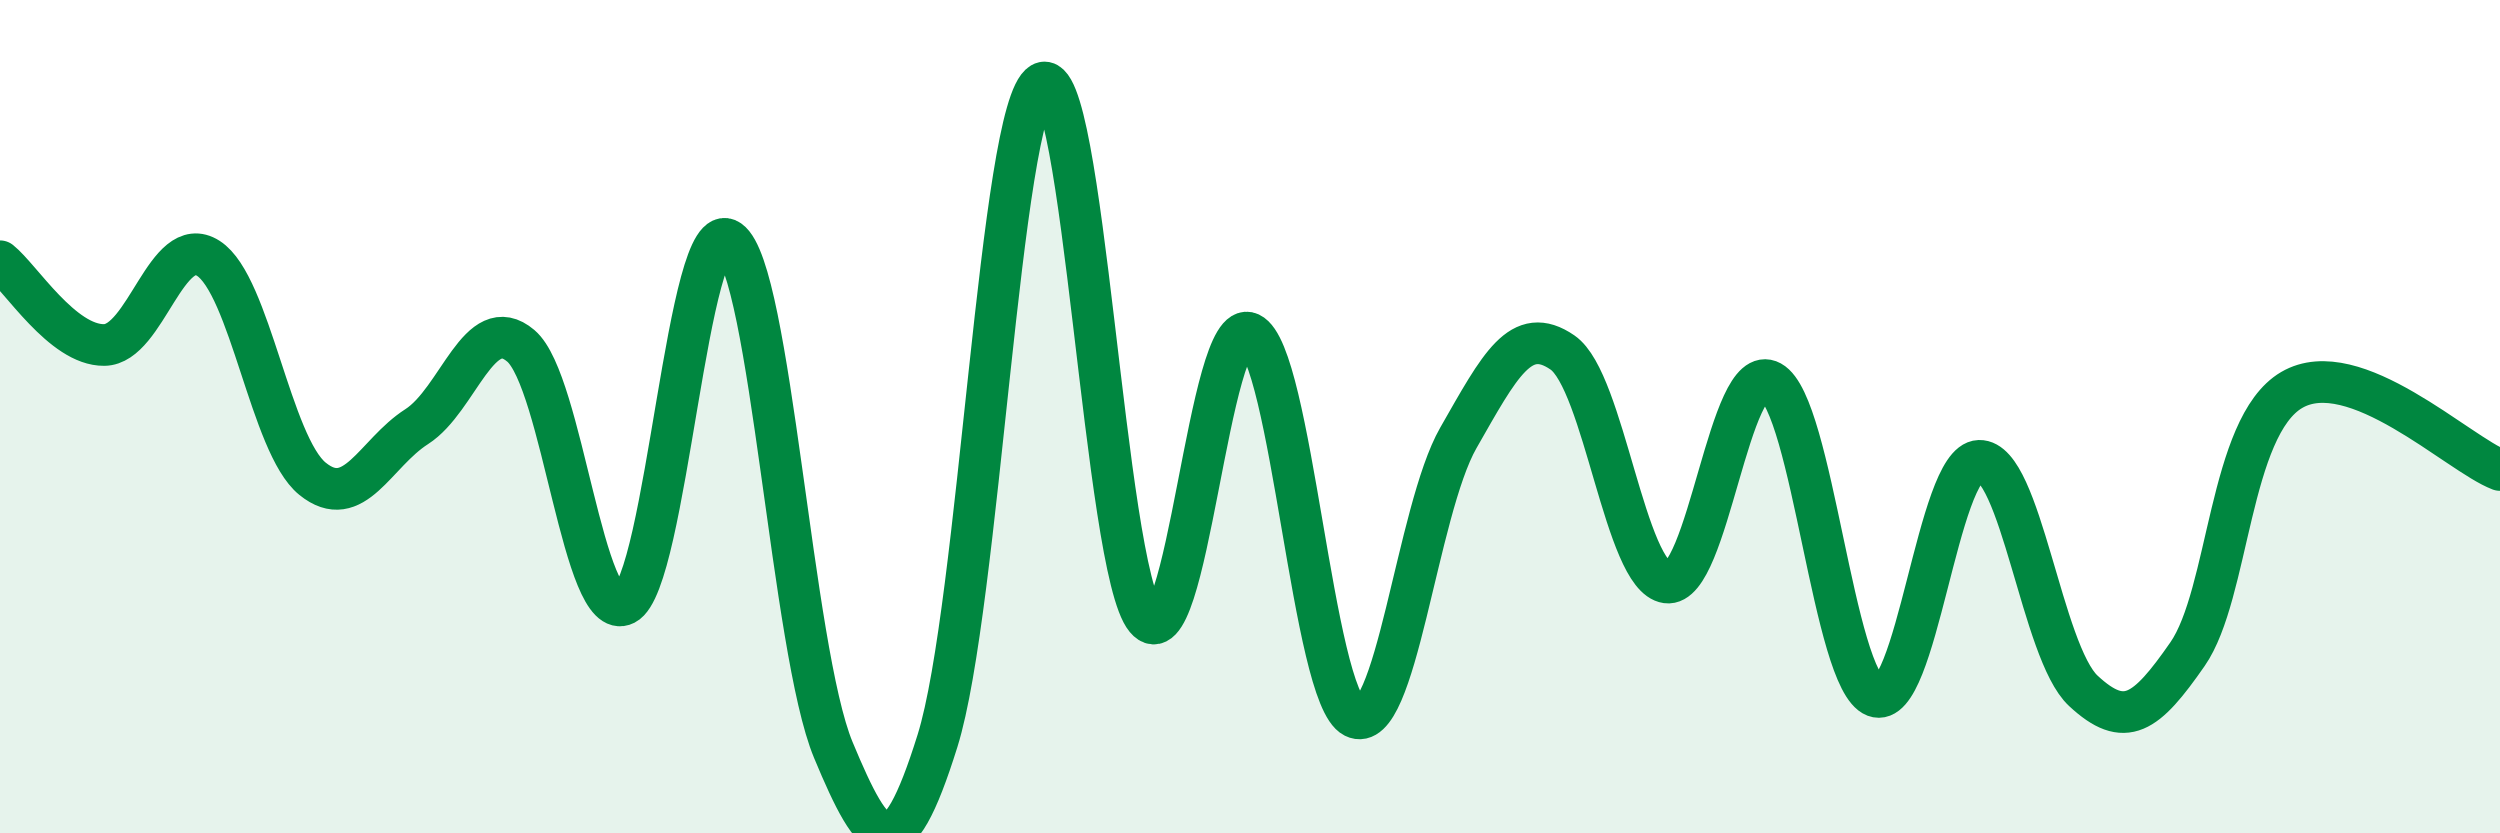
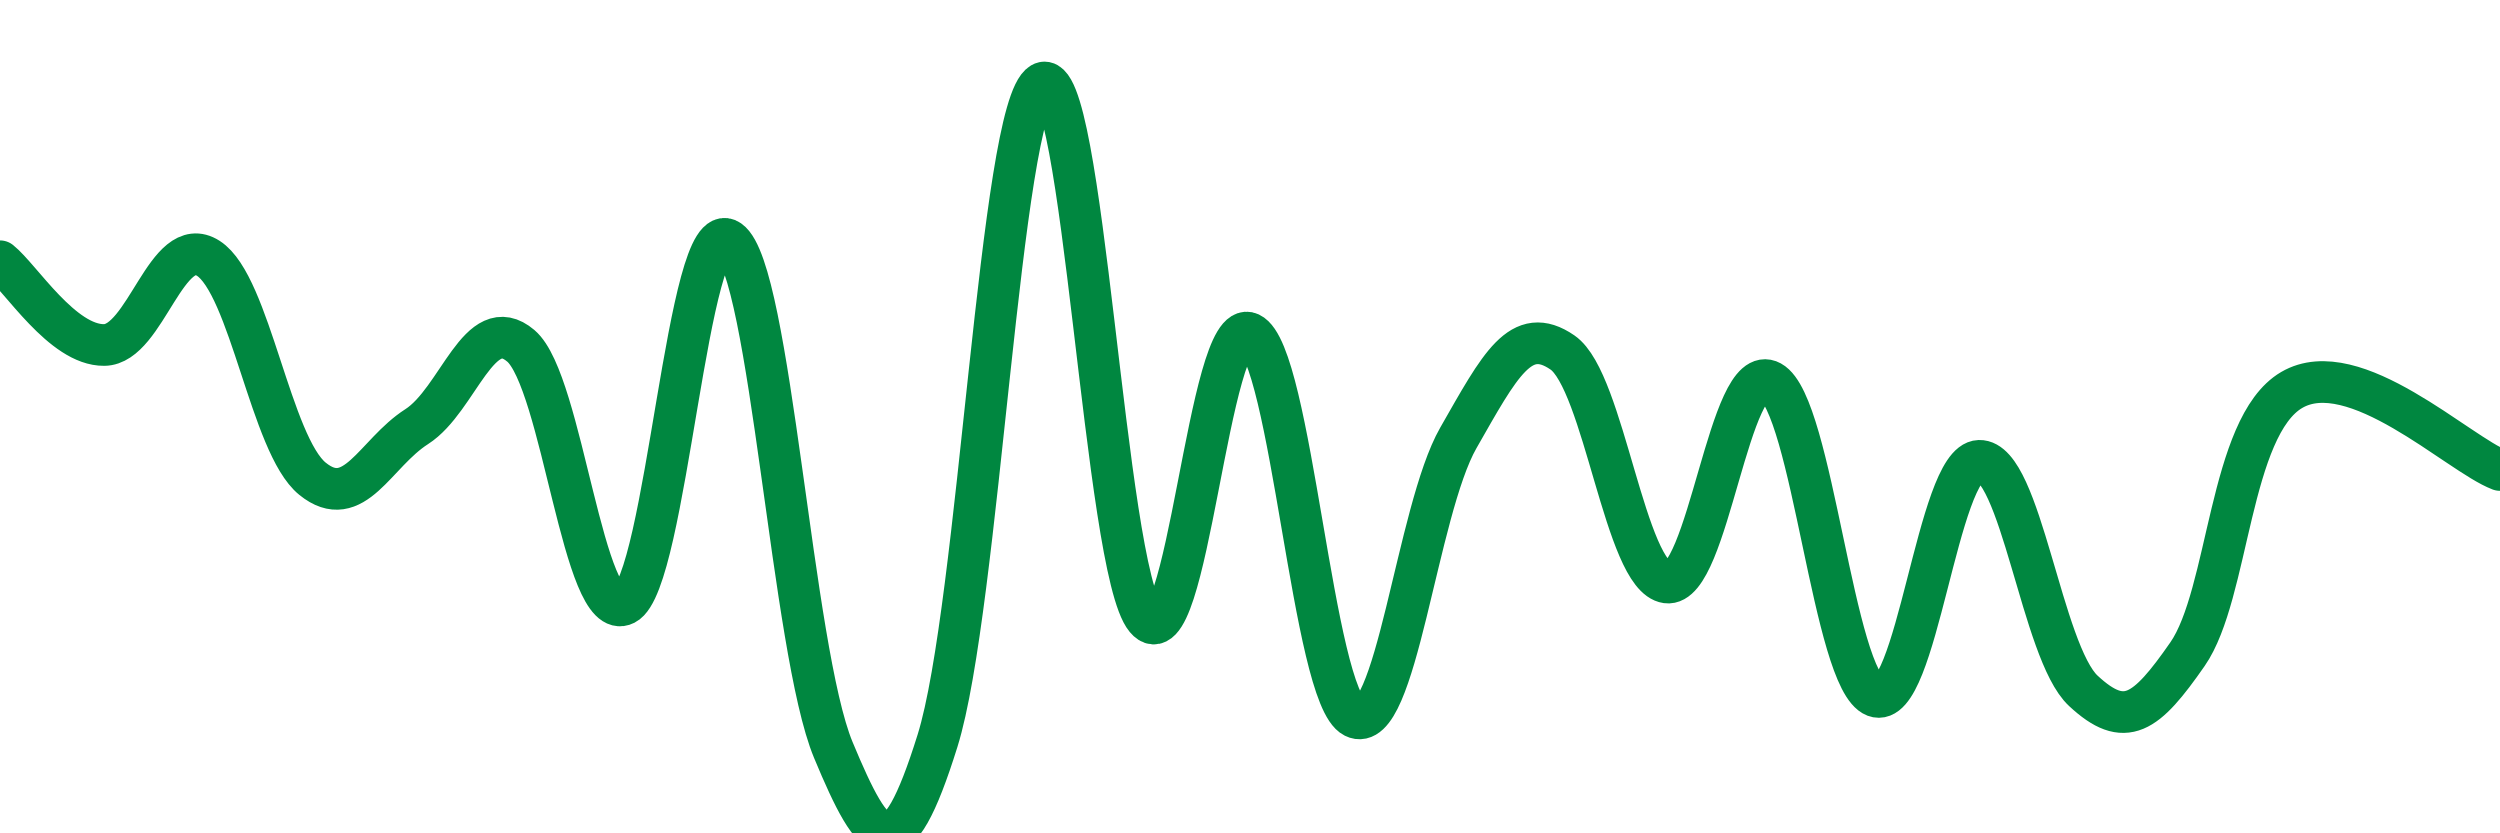
<svg xmlns="http://www.w3.org/2000/svg" width="60" height="20" viewBox="0 0 60 20">
-   <path d="M 0,6.27 C 0.5,6.67 1.5,8.29 2.5,8.28 C 3.5,8.27 4,5.56 5,6.2 C 6,6.84 6.5,10.68 7.5,11.49 C 8.5,12.3 9,10.88 10,10.24 C 11,9.6 11.5,7.45 12.5,8.3 C 13.5,9.15 14,15.01 15,14.5 C 16,13.99 16.5,5.07 17.5,5.77 C 18.5,6.47 19,15.6 20,18 C 21,20.4 21.5,20.98 22.5,17.78 C 23.5,14.58 24,2.59 25,2 C 26,1.41 26.5,13.65 27.5,14.85 C 28.5,16.05 29,7.53 30,8 C 31,8.47 31.5,16.71 32.5,17.21 C 33.5,17.71 34,12.26 35,10.51 C 36,8.76 36.5,7.77 37.5,8.46 C 38.5,9.15 39,13.84 40,13.98 C 41,14.12 41.5,8.61 42.5,9.16 C 43.5,9.71 44,16.33 45,16.71 C 46,17.09 46.5,11.09 47.5,11.06 C 48.5,11.03 49,15.65 50,16.58 C 51,17.51 51.5,17.14 52.5,15.7 C 53.5,14.26 53.5,10.24 55,9.36 C 56.5,8.48 59,10.9 60,11.28L60 20L0 20Z" fill="#008740" opacity="0.1" stroke-linecap="round" stroke-linejoin="round" />
  <path d="M 0,6.27 C 0.5,6.67 1.5,8.29 2.5,8.28 C 3.5,8.27 4,5.56 5,6.2 C 6,6.84 6.5,10.68 7.5,11.49 C 8.5,12.3 9,10.88 10,10.24 C 11,9.6 11.5,7.45 12.5,8.3 C 13.5,9.15 14,15.01 15,14.5 C 16,13.99 16.5,5.07 17.5,5.77 C 18.5,6.47 19,15.6 20,18 C 21,20.4 21.5,20.98 22.5,17.78 C 23.5,14.58 24,2.59 25,2 C 26,1.41 26.5,13.65 27.5,14.85 C 28.5,16.05 29,7.53 30,8 C 31,8.47 31.5,16.71 32.5,17.21 C 33.5,17.71 34,12.26 35,10.51 C 36,8.76 36.5,7.77 37.5,8.46 C 38.5,9.15 39,13.84 40,13.98 C 41,14.12 41.5,8.61 42.5,9.16 C 43.5,9.71 44,16.33 45,16.71 C 46,17.09 46.5,11.09 47.5,11.06 C 48.5,11.03 49,15.65 50,16.58 C 51,17.51 51.5,17.14 52.5,15.7 C 53.5,14.26 53.5,10.24 55,9.36 C 56.5,8.48 59,10.9 60,11.28" stroke="#008740" stroke-width="1" fill="none" stroke-linecap="round" stroke-linejoin="round" />
</svg>